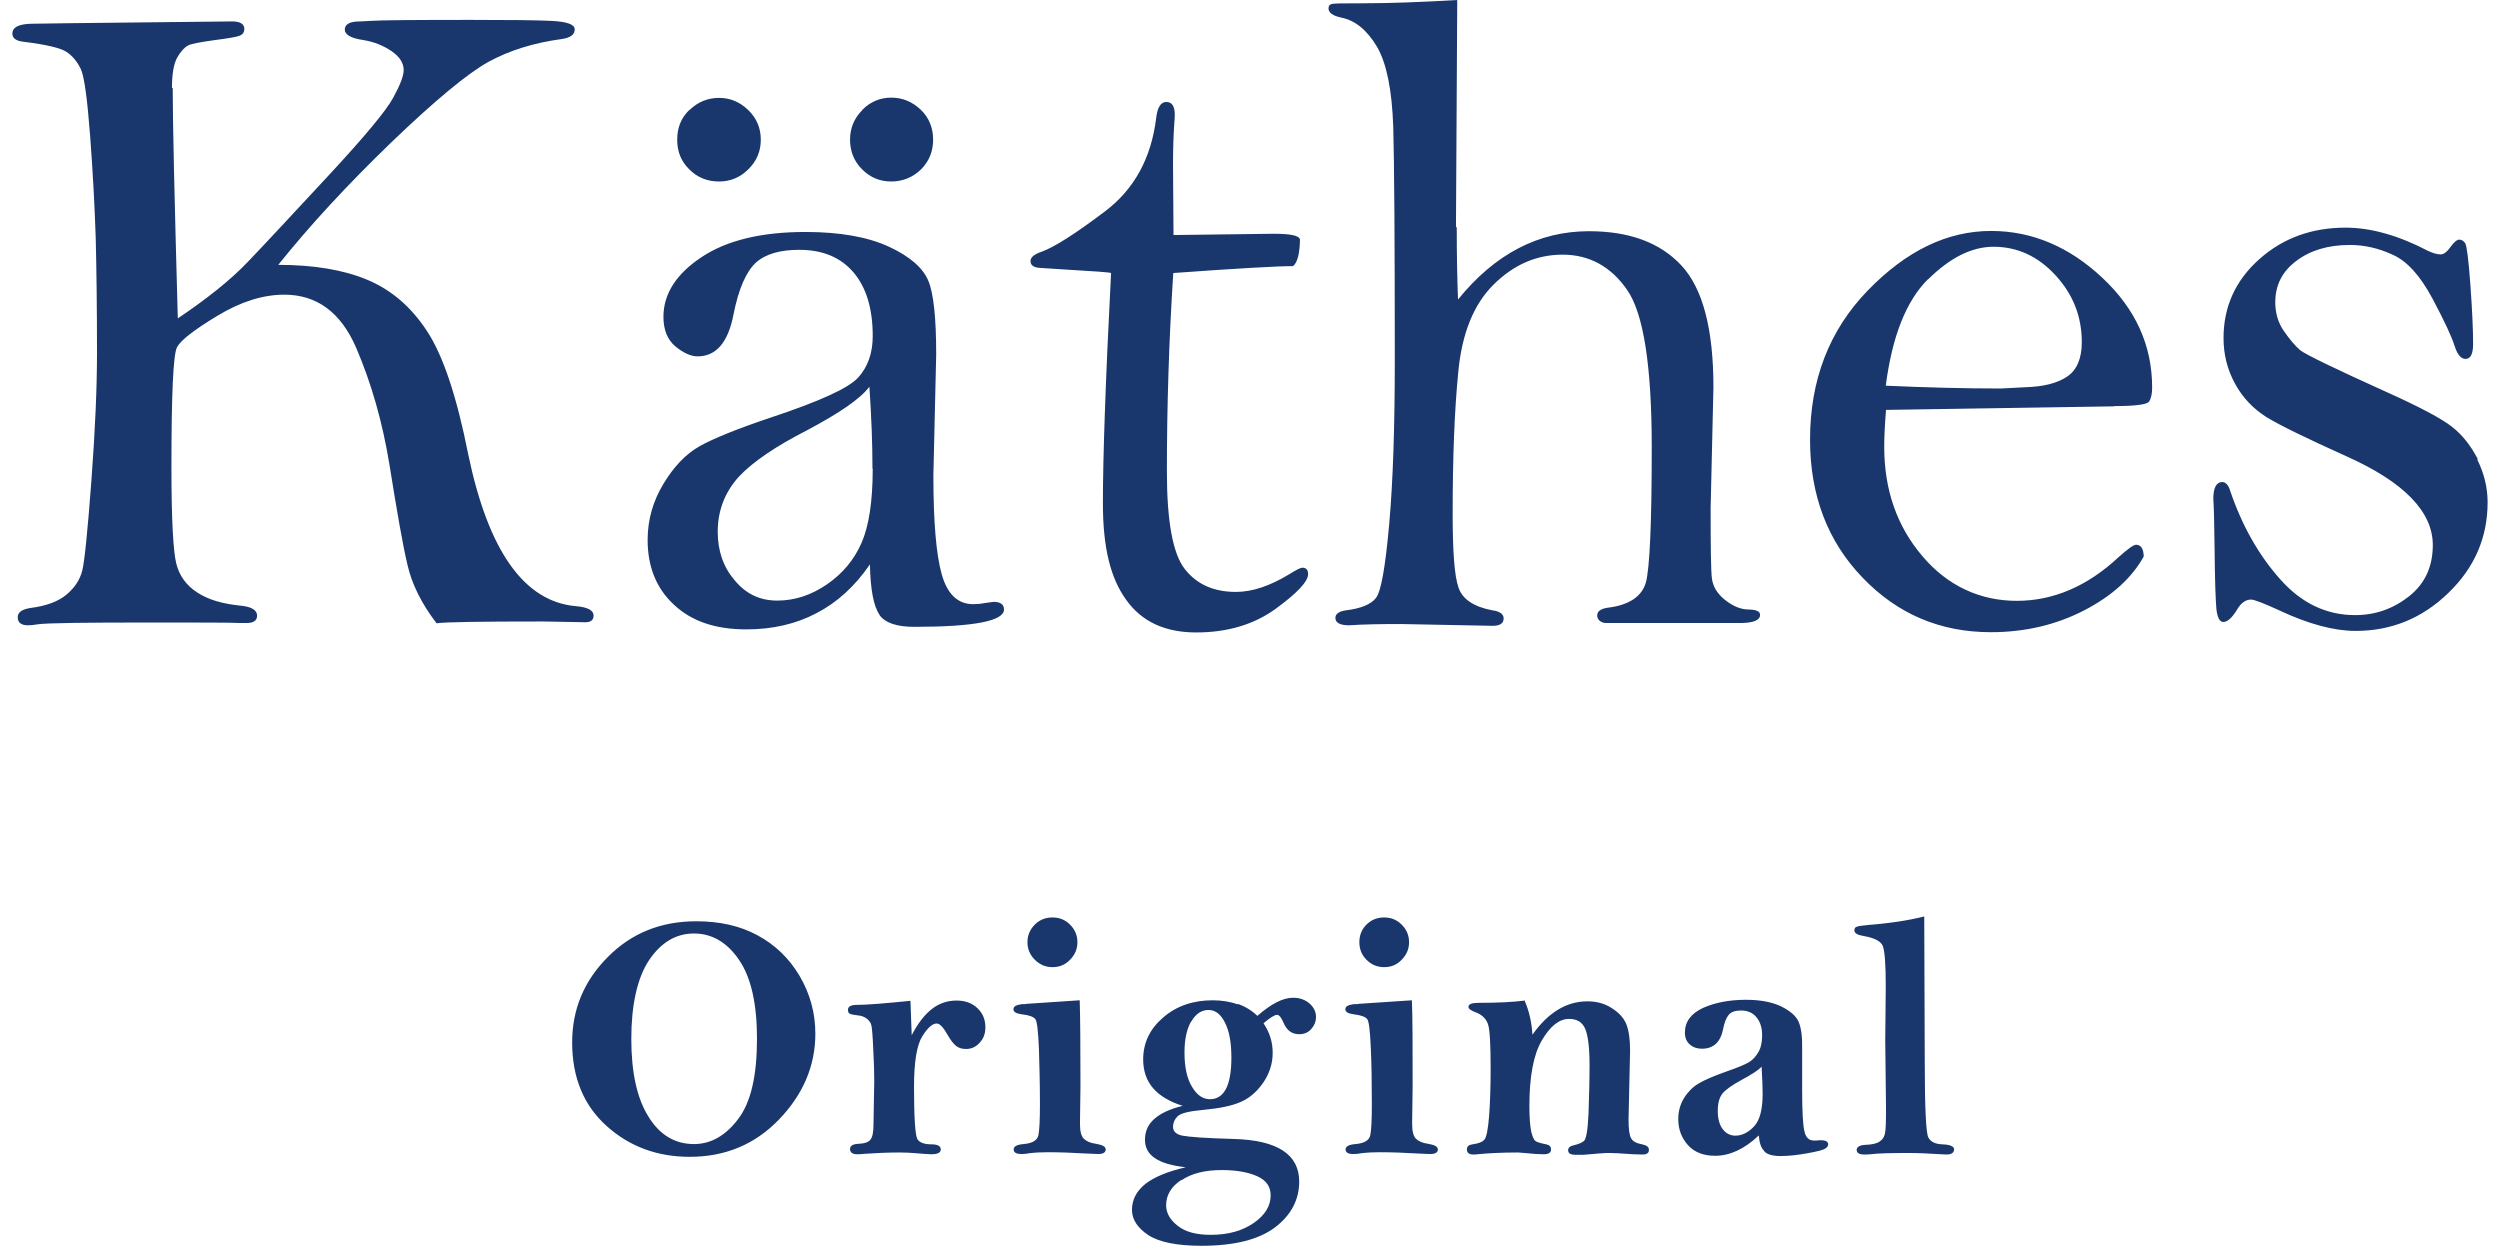
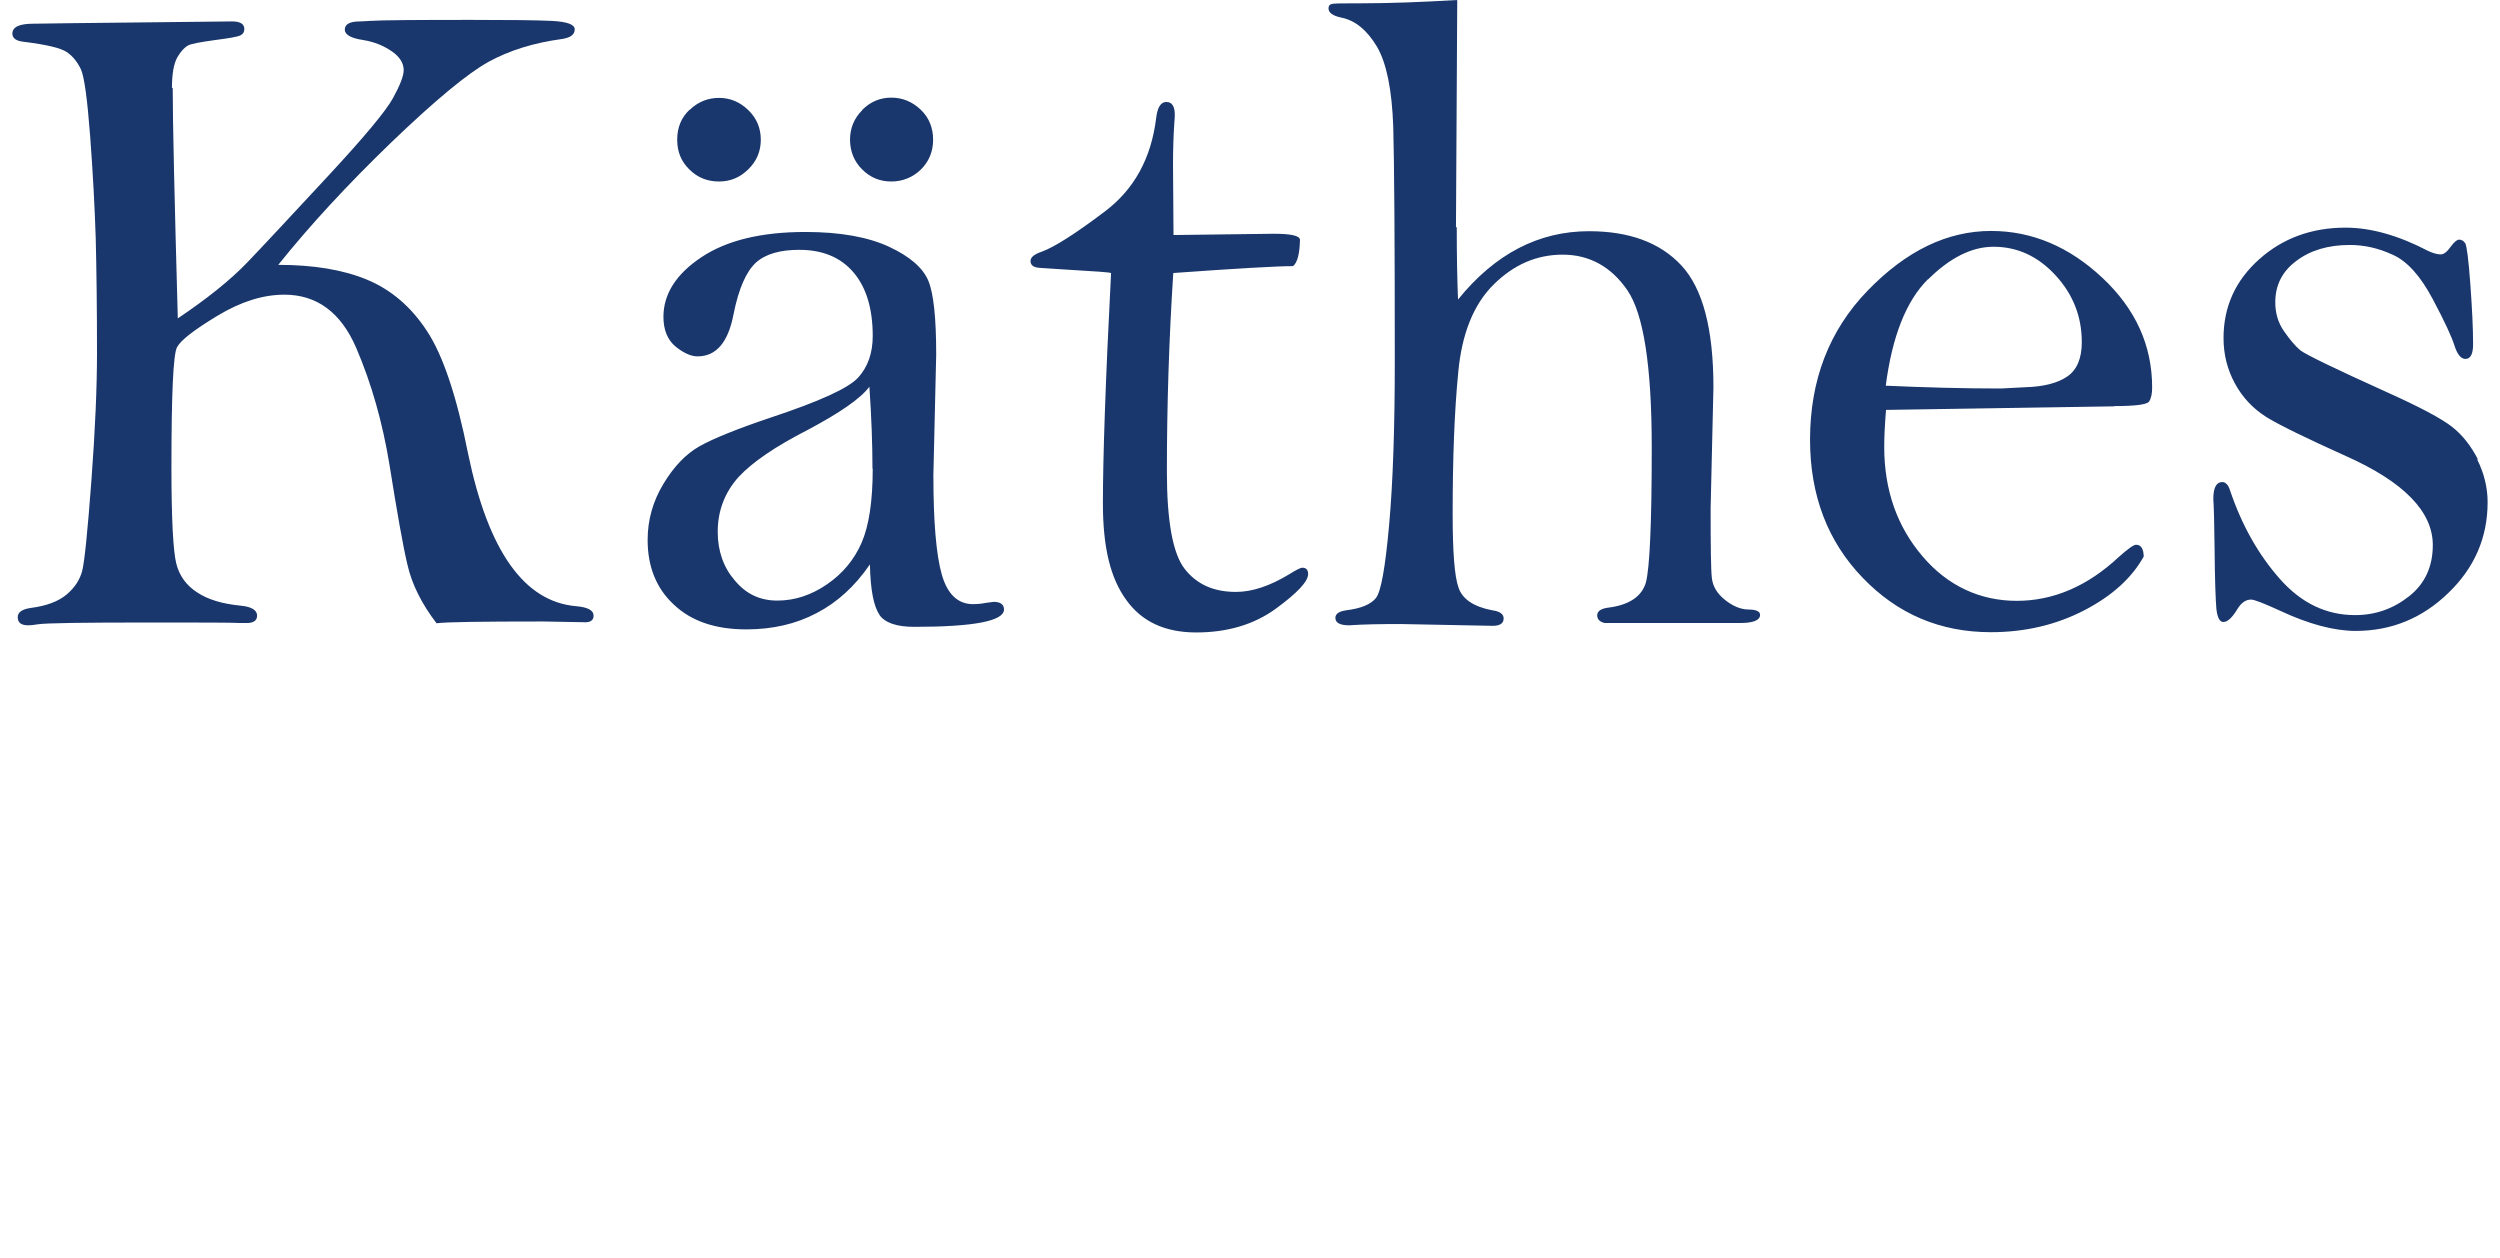
<svg xmlns="http://www.w3.org/2000/svg" width="155" height="78" viewBox="0 0 155 78" fill="none">
  <path d="M10.661 5.468C10.661 4.583 10.772 3.951 10.993 3.556C11.214 3.177 11.451 2.924 11.672 2.813C11.894 2.703 12.447 2.608 13.348 2.481C14.217 2.371 14.739 2.276 14.897 2.197C15.07 2.118 15.149 1.976 15.149 1.802C15.149 1.486 14.897 1.328 14.391 1.328L4.355 1.438L2.063 1.47C1.194 1.47 0.767 1.675 0.767 2.086C0.767 2.371 1.004 2.545 1.478 2.592C2.869 2.766 3.754 2.971 4.134 3.224C4.513 3.477 4.797 3.841 5.019 4.299C5.224 4.757 5.414 6.132 5.588 8.424C5.761 10.716 5.872 12.834 5.935 14.778C5.983 16.722 6.014 19.092 6.014 21.874C6.014 23.992 5.904 26.631 5.667 29.792C5.43 32.969 5.24 34.818 5.098 35.387C4.955 35.94 4.639 36.43 4.134 36.857C3.628 37.284 2.885 37.568 1.889 37.695C1.368 37.774 1.099 37.963 1.099 38.264C1.099 38.611 1.32 38.769 1.747 38.769C1.873 38.769 2.079 38.754 2.348 38.706C2.869 38.627 5.145 38.596 9.128 38.596C12.447 38.596 14.375 38.596 14.897 38.627H15.229C15.703 38.643 15.94 38.485 15.94 38.169C15.94 37.837 15.608 37.616 14.928 37.552C13.79 37.442 12.889 37.173 12.226 36.73C11.562 36.304 11.119 35.703 10.93 34.945C10.74 34.186 10.629 32.21 10.629 29.002C10.629 24.434 10.74 21.953 10.977 21.526C11.198 21.099 12.036 20.451 13.474 19.582C14.912 18.713 16.288 18.27 17.631 18.27C19.654 18.27 21.14 19.377 22.088 21.574C23.036 23.786 23.716 26.189 24.142 28.781C24.617 31.752 24.98 33.838 25.265 35.024C25.533 36.209 26.134 37.426 27.066 38.643C27.635 38.564 29.832 38.532 33.689 38.532L36.297 38.58C36.628 38.58 36.802 38.438 36.802 38.169C36.802 37.837 36.439 37.647 35.727 37.584C32.503 37.315 30.275 34.17 29.026 28.148C28.315 24.561 27.462 22.016 26.466 20.515C25.486 19.013 24.237 17.954 22.752 17.338C21.266 16.722 19.433 16.421 17.252 16.421C19.211 13.972 21.55 11.443 24.269 8.819C26.987 6.211 28.995 4.552 30.275 3.841C31.571 3.129 33.088 2.655 34.842 2.418C35.364 2.339 35.633 2.149 35.633 1.818C35.633 1.517 35.158 1.343 34.21 1.296C33.262 1.249 31.602 1.233 29.2 1.233C25.707 1.233 23.621 1.249 22.925 1.296C22.641 1.312 22.436 1.328 22.309 1.328C21.693 1.328 21.377 1.501 21.377 1.833C21.377 2.149 21.756 2.371 22.515 2.481C23.194 2.592 23.779 2.829 24.285 3.177C24.791 3.525 25.028 3.92 25.028 4.346C25.028 4.71 24.806 5.279 24.364 6.085C23.921 6.891 22.578 8.503 20.318 10.937C18.058 13.371 16.414 15.141 15.355 16.247C14.296 17.354 12.858 18.508 11.024 19.74C10.819 12.328 10.708 7.555 10.708 5.437M54.52 38.121C54.883 38.627 55.61 38.864 56.685 38.864C60.399 38.864 62.248 38.501 62.248 37.789C62.248 37.473 62.027 37.315 61.6 37.315L61.126 37.379C60.794 37.442 60.525 37.458 60.336 37.458C59.387 37.458 58.739 36.841 58.392 35.624C58.044 34.407 57.87 32.353 57.87 29.46L58.044 21.985C58.044 19.724 57.886 18.191 57.554 17.401C57.222 16.611 56.416 15.9 55.12 15.299C53.824 14.698 52.101 14.382 49.936 14.382C47.202 14.382 45.052 14.904 43.488 15.947C41.923 16.99 41.133 18.223 41.133 19.645C41.133 20.451 41.386 21.068 41.876 21.479C42.381 21.89 42.84 22.095 43.251 22.095C44.404 22.095 45.147 21.226 45.479 19.487C45.795 17.891 46.269 16.832 46.87 16.279C47.471 15.742 48.371 15.489 49.557 15.489C51.011 15.489 52.133 15.963 52.923 16.895C53.713 17.828 54.109 19.14 54.109 20.831C54.109 21.89 53.808 22.743 53.208 23.407C52.607 24.071 50.789 24.893 47.787 25.888C45.669 26.6 44.199 27.2 43.361 27.674C42.524 28.148 41.781 28.923 41.133 29.998C40.485 31.072 40.153 32.226 40.153 33.475C40.153 35.134 40.69 36.478 41.781 37.489C42.871 38.517 44.357 39.022 46.269 39.022C47.897 39.022 49.351 38.69 50.632 38.011C51.912 37.347 53.018 36.335 53.935 34.992C53.966 36.572 54.172 37.616 54.535 38.121M54.109 29.049C54.109 31.088 53.871 32.621 53.413 33.664C52.955 34.708 52.244 35.561 51.279 36.225C50.315 36.889 49.288 37.236 48.198 37.236C47.107 37.236 46.254 36.825 45.558 35.988C44.847 35.166 44.499 34.154 44.499 32.969C44.499 31.657 44.942 30.519 45.795 29.571C46.664 28.638 48.087 27.674 50.062 26.663C52.054 25.604 53.35 24.719 53.903 23.976C54.029 25.841 54.093 27.532 54.093 29.065M42.761 6.796C42.239 7.286 41.986 7.902 41.986 8.661C41.986 9.42 42.239 10.02 42.745 10.51C43.251 11.016 43.867 11.253 44.578 11.253C45.289 11.253 45.89 11 46.396 10.495C46.917 9.989 47.17 9.372 47.17 8.661C47.17 7.95 46.917 7.333 46.396 6.828C45.874 6.322 45.274 6.069 44.578 6.069C43.883 6.069 43.266 6.322 42.761 6.812M53.461 6.828C52.955 7.333 52.702 7.95 52.702 8.661C52.702 9.372 52.955 10.02 53.461 10.51C53.966 11.016 54.567 11.253 55.262 11.253C55.958 11.253 56.59 11 57.096 10.51C57.602 10.005 57.854 9.388 57.854 8.661C57.854 7.934 57.601 7.286 57.08 6.796C56.558 6.306 55.958 6.053 55.262 6.053C54.567 6.053 53.966 6.306 53.461 6.812M80.171 16.5C80.439 16.279 80.582 15.726 80.598 14.857C80.566 14.604 80.013 14.493 78.954 14.493L72.758 14.572L72.727 10.178C72.727 9.214 72.758 8.377 72.806 7.65C72.822 7.46 72.837 7.286 72.837 7.112C72.837 6.591 72.663 6.322 72.316 6.322C71.968 6.322 71.763 6.654 71.684 7.302C71.383 9.799 70.324 11.743 68.491 13.118C66.674 14.493 65.377 15.315 64.603 15.599C64.129 15.758 63.892 15.947 63.892 16.184C63.892 16.453 64.097 16.595 64.508 16.611L66.199 16.721C67.859 16.816 68.76 16.88 68.886 16.927C68.538 23.66 68.38 28.417 68.38 31.199C68.38 33.98 68.855 35.861 69.834 37.205C70.799 38.548 72.237 39.212 74.165 39.212C76.093 39.212 77.753 38.722 79.096 37.742C80.439 36.762 81.103 36.051 81.103 35.593C81.103 35.324 80.977 35.197 80.74 35.197C80.645 35.197 80.376 35.324 79.95 35.593C78.733 36.335 77.626 36.699 76.63 36.699C75.24 36.699 74.197 36.225 73.454 35.276C72.711 34.328 72.347 32.305 72.347 29.223C72.347 25.209 72.474 21.099 72.743 16.927C76.71 16.642 79.175 16.5 80.155 16.5M90.27 14.066L90.349 0C88.216 0.126 86.224 0.205 84.375 0.205C83.284 0.205 82.668 0.205 82.557 0.253C82.431 0.284 82.368 0.363 82.368 0.522C82.368 0.79 82.636 0.98 83.158 1.091C84.027 1.264 84.754 1.865 85.371 2.892C85.971 3.92 86.303 5.579 86.382 7.871C86.445 10.163 86.477 14.983 86.477 22.348C86.477 26.473 86.366 29.855 86.129 32.511C85.892 35.166 85.624 36.683 85.307 37.078C84.991 37.473 84.375 37.726 83.474 37.837C83.016 37.9 82.794 38.058 82.794 38.311C82.794 38.611 83.079 38.769 83.648 38.769C84.549 38.706 85.624 38.69 86.841 38.69L92.546 38.801C93.004 38.801 93.226 38.643 93.226 38.343C93.226 38.074 92.989 37.9 92.514 37.837C91.361 37.616 90.665 37.141 90.428 36.43C90.175 35.719 90.065 34.186 90.065 31.847C90.065 28.401 90.175 25.477 90.412 23.075C90.634 20.689 91.361 18.871 92.609 17.638C93.858 16.405 95.264 15.789 96.892 15.789C98.52 15.789 99.879 16.516 100.891 17.986C101.903 19.456 102.408 22.696 102.408 27.753C102.408 32.447 102.282 35.229 102.045 36.114C101.792 36.983 101.002 37.521 99.674 37.679C99.247 37.742 99.026 37.9 99.026 38.153C99.026 38.39 99.184 38.564 99.5 38.627H107.877C108.714 38.627 109.125 38.453 109.125 38.121C109.125 37.9 108.872 37.789 108.367 37.789C107.893 37.774 107.418 37.568 106.944 37.189C106.47 36.81 106.201 36.367 106.138 35.861C106.075 35.355 106.059 33.901 106.059 31.499L106.233 24.008C106.233 20.388 105.569 17.875 104.242 16.453C102.914 15.03 101.002 14.335 98.52 14.335C95.391 14.335 92.688 15.742 90.397 18.571C90.349 17.37 90.318 15.884 90.318 14.098M131.078 25.177C132.406 25.177 133.117 25.082 133.244 24.893C133.37 24.703 133.433 24.419 133.433 24.023C133.433 21.416 132.406 19.155 130.351 17.227C128.297 15.299 125.989 14.319 123.445 14.319C120.726 14.319 118.182 15.552 115.795 18.017C113.408 20.483 112.223 23.565 112.223 27.263C112.223 30.709 113.314 33.57 115.479 35.814C117.644 38.074 120.299 39.196 123.429 39.196C125.562 39.196 127.491 38.738 129.229 37.837C130.968 36.936 132.185 35.814 132.912 34.502C132.896 34.012 132.738 33.775 132.438 33.775C132.279 33.775 131.932 34.028 131.363 34.534C129.419 36.351 127.301 37.252 125.041 37.252C122.781 37.252 120.758 36.335 119.193 34.486C117.613 32.637 116.822 30.377 116.822 27.706C116.822 27.137 116.854 26.378 116.933 25.414L131.094 25.193L131.078 25.177ZM119.541 17.322C120.9 15.979 122.243 15.299 123.603 15.299C125.072 15.299 126.353 15.884 127.443 17.069C128.534 18.255 129.071 19.63 129.071 21.21C129.071 22.222 128.771 22.933 128.17 23.344C127.57 23.755 126.7 23.976 125.562 24.008L124.061 24.087C121.753 24.087 119.367 24.023 116.917 23.913C117.312 20.862 118.182 18.65 119.541 17.306M153.632 28.48C153.189 27.627 152.668 26.963 152.02 26.457C151.372 25.952 150.044 25.24 148.005 24.324C144.718 22.838 142.932 21.969 142.616 21.716C142.3 21.447 141.968 21.052 141.604 20.53C141.241 20.009 141.067 19.408 141.067 18.745C141.067 17.686 141.494 16.832 142.363 16.184C143.232 15.52 144.339 15.188 145.698 15.188C146.567 15.188 147.452 15.378 148.337 15.789C149.238 16.184 150.06 17.101 150.819 18.523C151.577 19.946 152.02 20.91 152.178 21.431C152.352 21.969 152.573 22.253 152.857 22.253C153.174 22.253 153.332 21.953 153.332 21.337C153.332 20.357 153.268 19.092 153.158 17.575C153.047 16.058 152.936 15.22 152.842 15.078C152.747 14.936 152.62 14.857 152.462 14.857C152.336 14.857 152.162 14.999 151.941 15.299C151.719 15.615 151.514 15.773 151.324 15.773C151.103 15.773 150.834 15.694 150.534 15.552C148.685 14.588 146.978 14.114 145.429 14.114C143.327 14.114 141.541 14.762 140.071 16.074C138.601 17.385 137.859 19.013 137.859 20.957C137.859 21.985 138.096 22.917 138.57 23.786C139.044 24.656 139.692 25.335 140.514 25.857C141.336 26.363 142.995 27.169 145.445 28.275C149.033 29.871 150.834 31.72 150.834 33.791C150.834 35.134 150.344 36.193 149.365 36.968C148.385 37.742 147.278 38.137 146.014 38.137C144.228 38.137 142.679 37.394 141.352 35.893C140.024 34.391 138.997 32.574 138.27 30.424C138.159 30.061 137.985 29.887 137.78 29.887C137.416 29.887 137.226 30.235 137.226 30.93C137.258 31.404 137.29 32.463 137.305 34.091C137.321 36.004 137.369 37.221 137.416 37.758C137.479 38.295 137.622 38.564 137.843 38.564C138.112 38.564 138.396 38.295 138.712 37.774C138.949 37.379 139.234 37.173 139.566 37.173C139.755 37.173 140.34 37.394 141.336 37.853C143.153 38.706 144.734 39.117 146.046 39.117C148.274 39.117 150.186 38.327 151.799 36.762C153.426 35.197 154.232 33.317 154.232 31.136C154.232 30.219 154.011 29.334 153.584 28.48" fill="#19376C" />
-   <path d="M37.687 59.332C36.217 60.801 35.474 62.572 35.474 64.626C35.474 66.807 36.186 68.53 37.608 69.81C39.031 71.09 40.753 71.723 42.76 71.723C44.973 71.723 46.822 70.948 48.308 69.399C49.794 67.85 50.552 66.08 50.552 64.089C50.552 62.793 50.22 61.607 49.572 60.501C48.924 59.411 48.055 58.573 46.965 57.988C45.89 57.403 44.625 57.119 43.171 57.119C40.99 57.119 39.157 57.846 37.687 59.332ZM45.763 69.383C44.989 70.411 44.072 70.932 43.029 70.932C41.844 70.932 40.895 70.363 40.2 69.225C39.489 68.087 39.141 66.475 39.141 64.405C39.141 62.334 39.505 60.628 40.248 59.521C40.99 58.431 41.907 57.877 43.029 57.877C44.151 57.877 45.084 58.431 45.827 59.521C46.569 60.612 46.933 62.24 46.933 64.405C46.933 66.697 46.554 68.356 45.763 69.383ZM56.463 62.05C54.883 62.208 53.761 62.303 53.113 62.303C52.749 62.303 52.575 62.413 52.575 62.603C52.575 62.73 52.607 62.809 52.67 62.84C52.733 62.888 52.907 62.919 53.16 62.951C53.413 62.967 53.603 63.046 53.761 63.172C53.903 63.299 53.998 63.425 54.029 63.583C54.061 63.741 54.108 64.215 54.14 65.021C54.187 65.827 54.203 66.507 54.203 67.044L54.156 69.715C54.156 70.205 54.093 70.521 53.95 70.68C53.808 70.838 53.571 70.901 53.223 70.916C52.876 70.932 52.702 71.043 52.702 71.233C52.702 71.454 52.86 71.564 53.144 71.564C53.192 71.564 53.365 71.564 53.666 71.533C54.361 71.486 55.057 71.454 55.768 71.454C56.1 71.454 56.447 71.47 56.811 71.501C57.222 71.533 57.522 71.564 57.743 71.564C58.123 71.564 58.328 71.47 58.328 71.264C58.328 71.059 58.139 70.948 57.743 70.948C57.301 70.948 57.001 70.838 56.874 70.616C56.748 70.395 56.669 69.32 56.669 67.376C56.669 65.843 56.843 64.8 57.175 64.263C57.506 63.725 57.807 63.457 58.075 63.457C58.265 63.457 58.486 63.694 58.755 64.168C58.945 64.5 59.118 64.721 59.276 64.847C59.435 64.974 59.64 65.037 59.893 65.037C60.225 65.037 60.509 64.911 60.746 64.642C60.983 64.389 61.094 64.073 61.094 63.694C61.094 63.219 60.936 62.824 60.604 62.508C60.272 62.192 59.846 62.034 59.308 62.034C58.739 62.034 58.218 62.208 57.759 62.572C57.301 62.935 56.89 63.472 56.526 64.184L56.447 62.034L56.463 62.05ZM66.341 57.324C66.041 57.024 65.677 56.882 65.251 56.882C64.824 56.882 64.461 57.024 64.16 57.324C63.86 57.625 63.702 57.988 63.702 58.415C63.702 58.842 63.86 59.205 64.16 59.505C64.461 59.806 64.824 59.964 65.251 59.964C65.677 59.964 66.041 59.822 66.341 59.505C66.642 59.205 66.8 58.842 66.8 58.415C66.8 57.988 66.642 57.625 66.341 57.324ZM63.591 62.255H63.37C63.007 62.303 62.833 62.398 62.833 62.572C62.833 62.745 63.007 62.84 63.354 62.888C63.812 62.935 64.081 63.046 64.192 63.188C64.302 63.33 64.366 63.947 64.413 64.99C64.445 66.049 64.476 67.202 64.476 68.451C64.476 69.431 64.445 70.063 64.382 70.379C64.318 70.695 64.018 70.885 63.465 70.932C63.054 70.964 62.848 71.075 62.848 71.264C62.848 71.454 63.007 71.549 63.323 71.549C63.402 71.549 63.575 71.549 63.813 71.501C64.208 71.454 64.587 71.438 64.966 71.438C65.741 71.438 66.515 71.47 67.305 71.517C67.669 71.533 67.938 71.549 68.08 71.549C68.396 71.549 68.554 71.454 68.554 71.264C68.554 71.09 68.349 70.98 67.953 70.916C67.606 70.869 67.353 70.758 67.195 70.6C67.037 70.442 66.958 70.142 66.958 69.668L66.989 67.36C66.989 64.8 66.974 63.014 66.942 62.018L63.607 62.24L63.591 62.255ZM76.757 62.271C76.298 62.113 75.777 62.018 75.192 62.018C73.975 62.018 72.948 62.366 72.126 63.077C71.304 63.773 70.877 64.642 70.877 65.685C70.877 66.396 71.083 66.997 71.494 67.471C71.905 67.945 72.521 68.309 73.327 68.562C72.553 68.751 71.968 69.02 71.573 69.368C71.178 69.715 70.988 70.142 70.988 70.664C70.988 71.154 71.193 71.533 71.62 71.817C72.047 72.102 72.679 72.276 73.517 72.371C72.41 72.624 71.573 72.971 71.02 73.398C70.466 73.84 70.182 74.378 70.182 75.01C70.182 75.611 70.53 76.132 71.193 76.575C71.873 77.017 72.979 77.239 74.497 77.239C76.52 77.239 78.037 76.859 79.048 76.1C80.044 75.342 80.55 74.394 80.55 73.256C80.55 71.58 79.207 70.695 76.52 70.616C74.765 70.569 73.706 70.49 73.311 70.411C72.916 70.332 72.727 70.142 72.727 69.858C72.727 69.621 72.821 69.399 73.011 69.21C73.201 69.02 73.722 68.894 74.591 68.814C75.603 68.72 76.377 68.562 76.915 68.325C77.468 68.088 77.926 67.692 78.321 67.123C78.701 66.57 78.906 65.954 78.906 65.274C78.906 64.595 78.716 64.01 78.337 63.441C78.748 63.093 79.033 62.919 79.175 62.919C79.301 62.919 79.444 63.077 79.57 63.393C79.775 63.883 80.092 64.12 80.55 64.12C80.866 64.12 81.119 64.01 81.308 63.788C81.498 63.567 81.593 63.33 81.593 63.062C81.593 62.745 81.467 62.461 81.198 62.224C80.929 61.987 80.582 61.86 80.171 61.86C79.538 61.86 78.811 62.24 77.958 62.983C77.61 62.651 77.199 62.398 76.741 62.24M73.864 63.33C74.133 62.856 74.497 62.619 74.923 62.619C75.35 62.619 75.682 62.872 75.951 63.409C76.219 63.931 76.346 64.658 76.346 65.559C76.346 66.428 76.235 67.076 76.014 67.503C75.793 67.929 75.461 68.151 75.018 68.151C74.576 68.151 74.212 67.898 73.912 67.392C73.596 66.886 73.438 66.175 73.438 65.258C73.438 64.436 73.58 63.804 73.849 63.33M73.248 73.177C73.88 72.75 74.702 72.544 75.761 72.544C76.646 72.544 77.373 72.671 77.942 72.924C78.511 73.177 78.78 73.572 78.78 74.109C78.78 74.773 78.432 75.342 77.721 75.832C77.01 76.322 76.124 76.559 75.066 76.559C74.18 76.559 73.501 76.385 73.027 76.006C72.553 75.642 72.3 75.216 72.3 74.725C72.3 74.093 72.616 73.572 73.232 73.161M86.903 57.324C86.603 57.024 86.24 56.882 85.813 56.882C85.386 56.882 85.023 57.024 84.722 57.324C84.422 57.625 84.28 57.988 84.28 58.415C84.28 58.842 84.422 59.205 84.722 59.505C85.023 59.806 85.386 59.964 85.813 59.964C86.24 59.964 86.603 59.822 86.903 59.505C87.204 59.205 87.362 58.842 87.362 58.415C87.362 57.988 87.204 57.625 86.903 57.324ZM84.169 62.255H83.948C83.584 62.303 83.411 62.398 83.411 62.572C83.411 62.745 83.584 62.84 83.932 62.888C84.375 62.935 84.659 63.046 84.77 63.188C84.88 63.33 84.944 63.947 84.991 64.99C85.038 66.049 85.054 67.202 85.054 68.451C85.054 69.431 85.023 70.063 84.959 70.379C84.896 70.695 84.596 70.885 84.043 70.932C83.632 70.964 83.426 71.075 83.426 71.264C83.426 71.454 83.584 71.549 83.9 71.549C83.98 71.549 84.153 71.549 84.391 71.501C84.786 71.454 85.165 71.438 85.544 71.438C86.319 71.438 87.093 71.47 87.883 71.517C88.263 71.533 88.516 71.549 88.674 71.549C88.99 71.549 89.148 71.454 89.148 71.264C89.148 71.09 88.942 70.98 88.547 70.916C88.2 70.869 87.947 70.758 87.788 70.6C87.63 70.442 87.552 70.142 87.552 69.668L87.583 67.36C87.583 64.8 87.583 63.014 87.536 62.018L84.201 62.24L84.169 62.255ZM94.553 62.034C93.81 62.129 92.862 62.176 91.677 62.176C91.25 62.176 91.044 62.255 91.044 62.429C91.044 62.54 91.187 62.651 91.487 62.761C91.898 62.919 92.151 63.172 92.261 63.52C92.372 63.868 92.419 64.768 92.419 66.222C92.419 67.36 92.388 68.356 92.325 69.178C92.261 70 92.166 70.49 92.04 70.648C91.914 70.806 91.661 70.901 91.297 70.948C91.06 70.98 90.95 71.075 90.95 71.264C90.95 71.47 91.076 71.58 91.345 71.58C91.408 71.58 91.503 71.58 91.597 71.564C92.246 71.501 93.099 71.454 94.126 71.454C94.189 71.454 94.553 71.486 95.248 71.549C95.422 71.549 95.58 71.564 95.723 71.564C96.007 71.564 96.165 71.47 96.165 71.264C96.165 71.09 96.07 70.996 95.865 70.948C95.533 70.885 95.312 70.822 95.201 70.743C95.09 70.664 95.011 70.458 94.932 70.142C94.869 69.826 94.822 69.304 94.822 68.593C94.822 66.744 95.075 65.385 95.596 64.5C96.118 63.615 96.671 63.172 97.287 63.172C97.777 63.172 98.109 63.378 98.283 63.788C98.457 64.199 98.552 64.942 98.552 66.049C98.552 67.044 98.52 68.04 98.488 69.052C98.441 70.063 98.346 70.616 98.204 70.743C98.062 70.853 97.872 70.932 97.619 70.996C97.35 71.043 97.224 71.154 97.224 71.312C97.224 71.501 97.366 71.596 97.667 71.596H98.188C98.963 71.533 99.437 71.486 99.595 71.486C99.753 71.486 99.99 71.486 100.274 71.501C101.08 71.564 101.586 71.58 101.823 71.58C102.108 71.58 102.234 71.486 102.234 71.296C102.234 71.106 102.092 71.011 101.807 70.948C101.46 70.885 101.238 70.774 101.128 70.569C101.017 70.379 100.97 69.984 100.97 69.399L101.065 65.132C101.065 64.421 100.986 63.883 100.828 63.488C100.67 63.109 100.369 62.777 99.911 62.492C99.468 62.208 98.963 62.082 98.425 62.082C97.777 62.082 97.161 62.255 96.592 62.603C96.023 62.951 95.501 63.457 95.011 64.152C94.964 63.378 94.806 62.682 94.537 62.066M109.394 71.391C109.568 71.58 109.915 71.675 110.405 71.675C110.895 71.675 111.448 71.612 112.065 71.501C112.681 71.391 113.045 71.296 113.155 71.217C113.282 71.138 113.345 71.059 113.345 70.948C113.345 70.79 113.203 70.695 112.903 70.695C112.855 70.695 112.76 70.695 112.618 70.711C112.555 70.711 112.492 70.711 112.444 70.711C112.16 70.711 111.954 70.521 111.875 70.142C111.78 69.763 111.733 68.909 111.733 67.566V65.021C111.749 64.263 111.67 63.709 111.512 63.346C111.354 62.983 110.99 62.682 110.437 62.398C109.868 62.129 109.141 61.987 108.256 61.987C107.213 61.987 106.328 62.161 105.585 62.492C104.842 62.84 104.463 63.346 104.463 64.026C104.463 64.342 104.573 64.595 104.779 64.768C104.984 64.942 105.237 65.021 105.522 65.021C106.233 65.021 106.675 64.61 106.833 63.804C106.912 63.393 107.023 63.109 107.181 62.919C107.323 62.745 107.576 62.651 107.94 62.651C108.351 62.651 108.683 62.793 108.904 63.077C109.141 63.362 109.252 63.725 109.252 64.199C109.252 64.626 109.173 64.974 109.014 65.243C108.856 65.511 108.667 65.717 108.43 65.859C108.193 66.001 107.734 66.191 107.055 66.428C106.249 66.712 105.664 66.965 105.3 67.187C104.953 67.392 104.652 67.692 104.415 68.072C104.178 68.451 104.052 68.894 104.052 69.383C104.052 70.016 104.257 70.553 104.652 70.996C105.047 71.438 105.616 71.659 106.343 71.659C106.802 71.659 107.26 71.549 107.703 71.343C108.145 71.138 108.604 70.822 109.046 70.395C109.078 70.853 109.188 71.169 109.378 71.359M109.283 67.819C109.283 68.783 109.109 69.463 108.746 69.842C108.382 70.221 108.003 70.411 107.592 70.411C107.292 70.411 107.023 70.284 106.818 70.016C106.612 69.763 106.502 69.368 106.502 68.878C106.502 68.403 106.596 68.04 106.802 67.787C107.007 67.55 107.402 67.266 107.987 66.95C108.635 66.602 109.046 66.333 109.22 66.128C109.267 66.95 109.283 67.519 109.283 67.819ZM115.763 57.356C115.415 57.388 115.194 57.419 115.099 57.467C115.005 57.498 114.973 57.577 114.973 57.688C114.973 57.862 115.163 57.972 115.558 58.035C116.206 58.146 116.601 58.352 116.727 58.636C116.854 58.936 116.917 59.774 116.917 61.165L116.885 64.516L116.933 68.735C116.933 69.541 116.917 70.047 116.869 70.269C116.822 70.49 116.727 70.648 116.538 70.774C116.364 70.901 116.063 70.964 115.668 70.98C115.305 70.996 115.115 71.106 115.115 71.296C115.115 71.486 115.273 71.58 115.589 71.58C115.7 71.58 115.826 71.58 115.969 71.564C116.474 71.501 117.265 71.486 118.308 71.486C118.956 71.486 119.635 71.517 120.315 71.564C120.473 71.564 120.599 71.58 120.694 71.58C120.995 71.58 121.153 71.47 121.153 71.248C121.153 71.075 120.9 70.964 120.41 70.948C119.983 70.932 119.699 70.79 119.556 70.521C119.414 70.253 119.335 68.688 119.335 65.812L119.303 56.819C118.387 57.056 117.186 57.245 115.732 57.356" fill="#19376C" />
</svg>